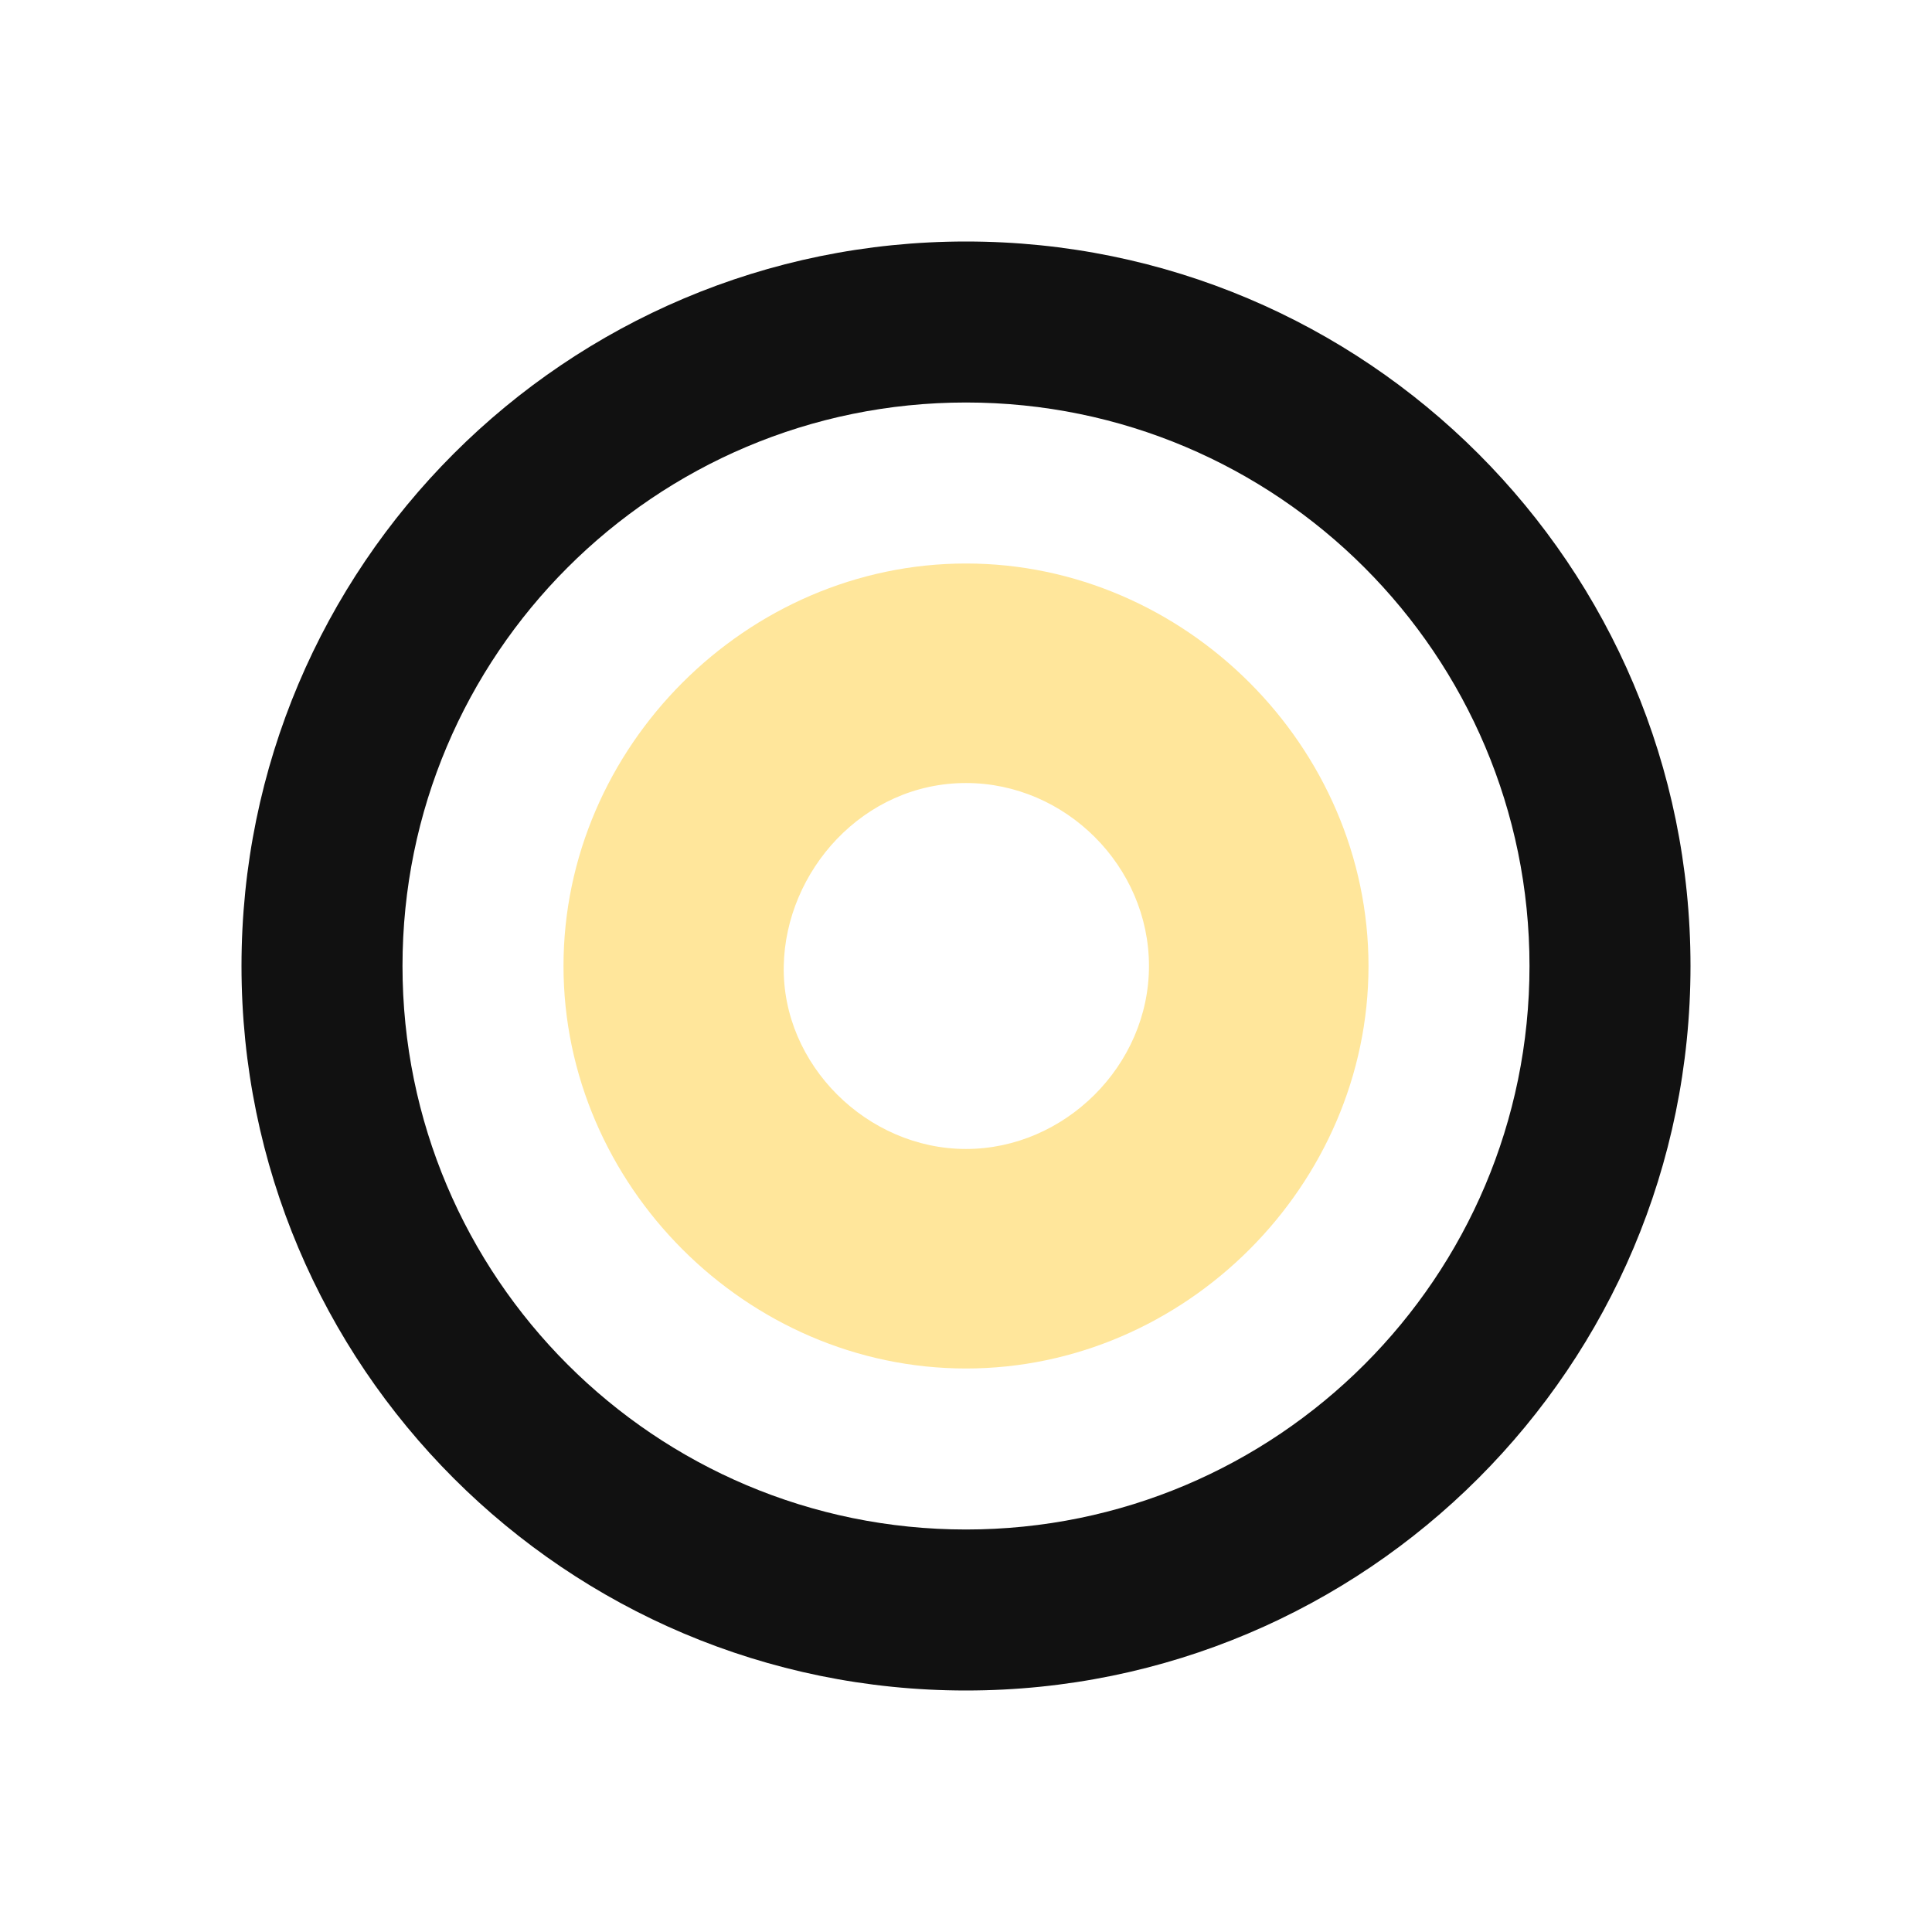
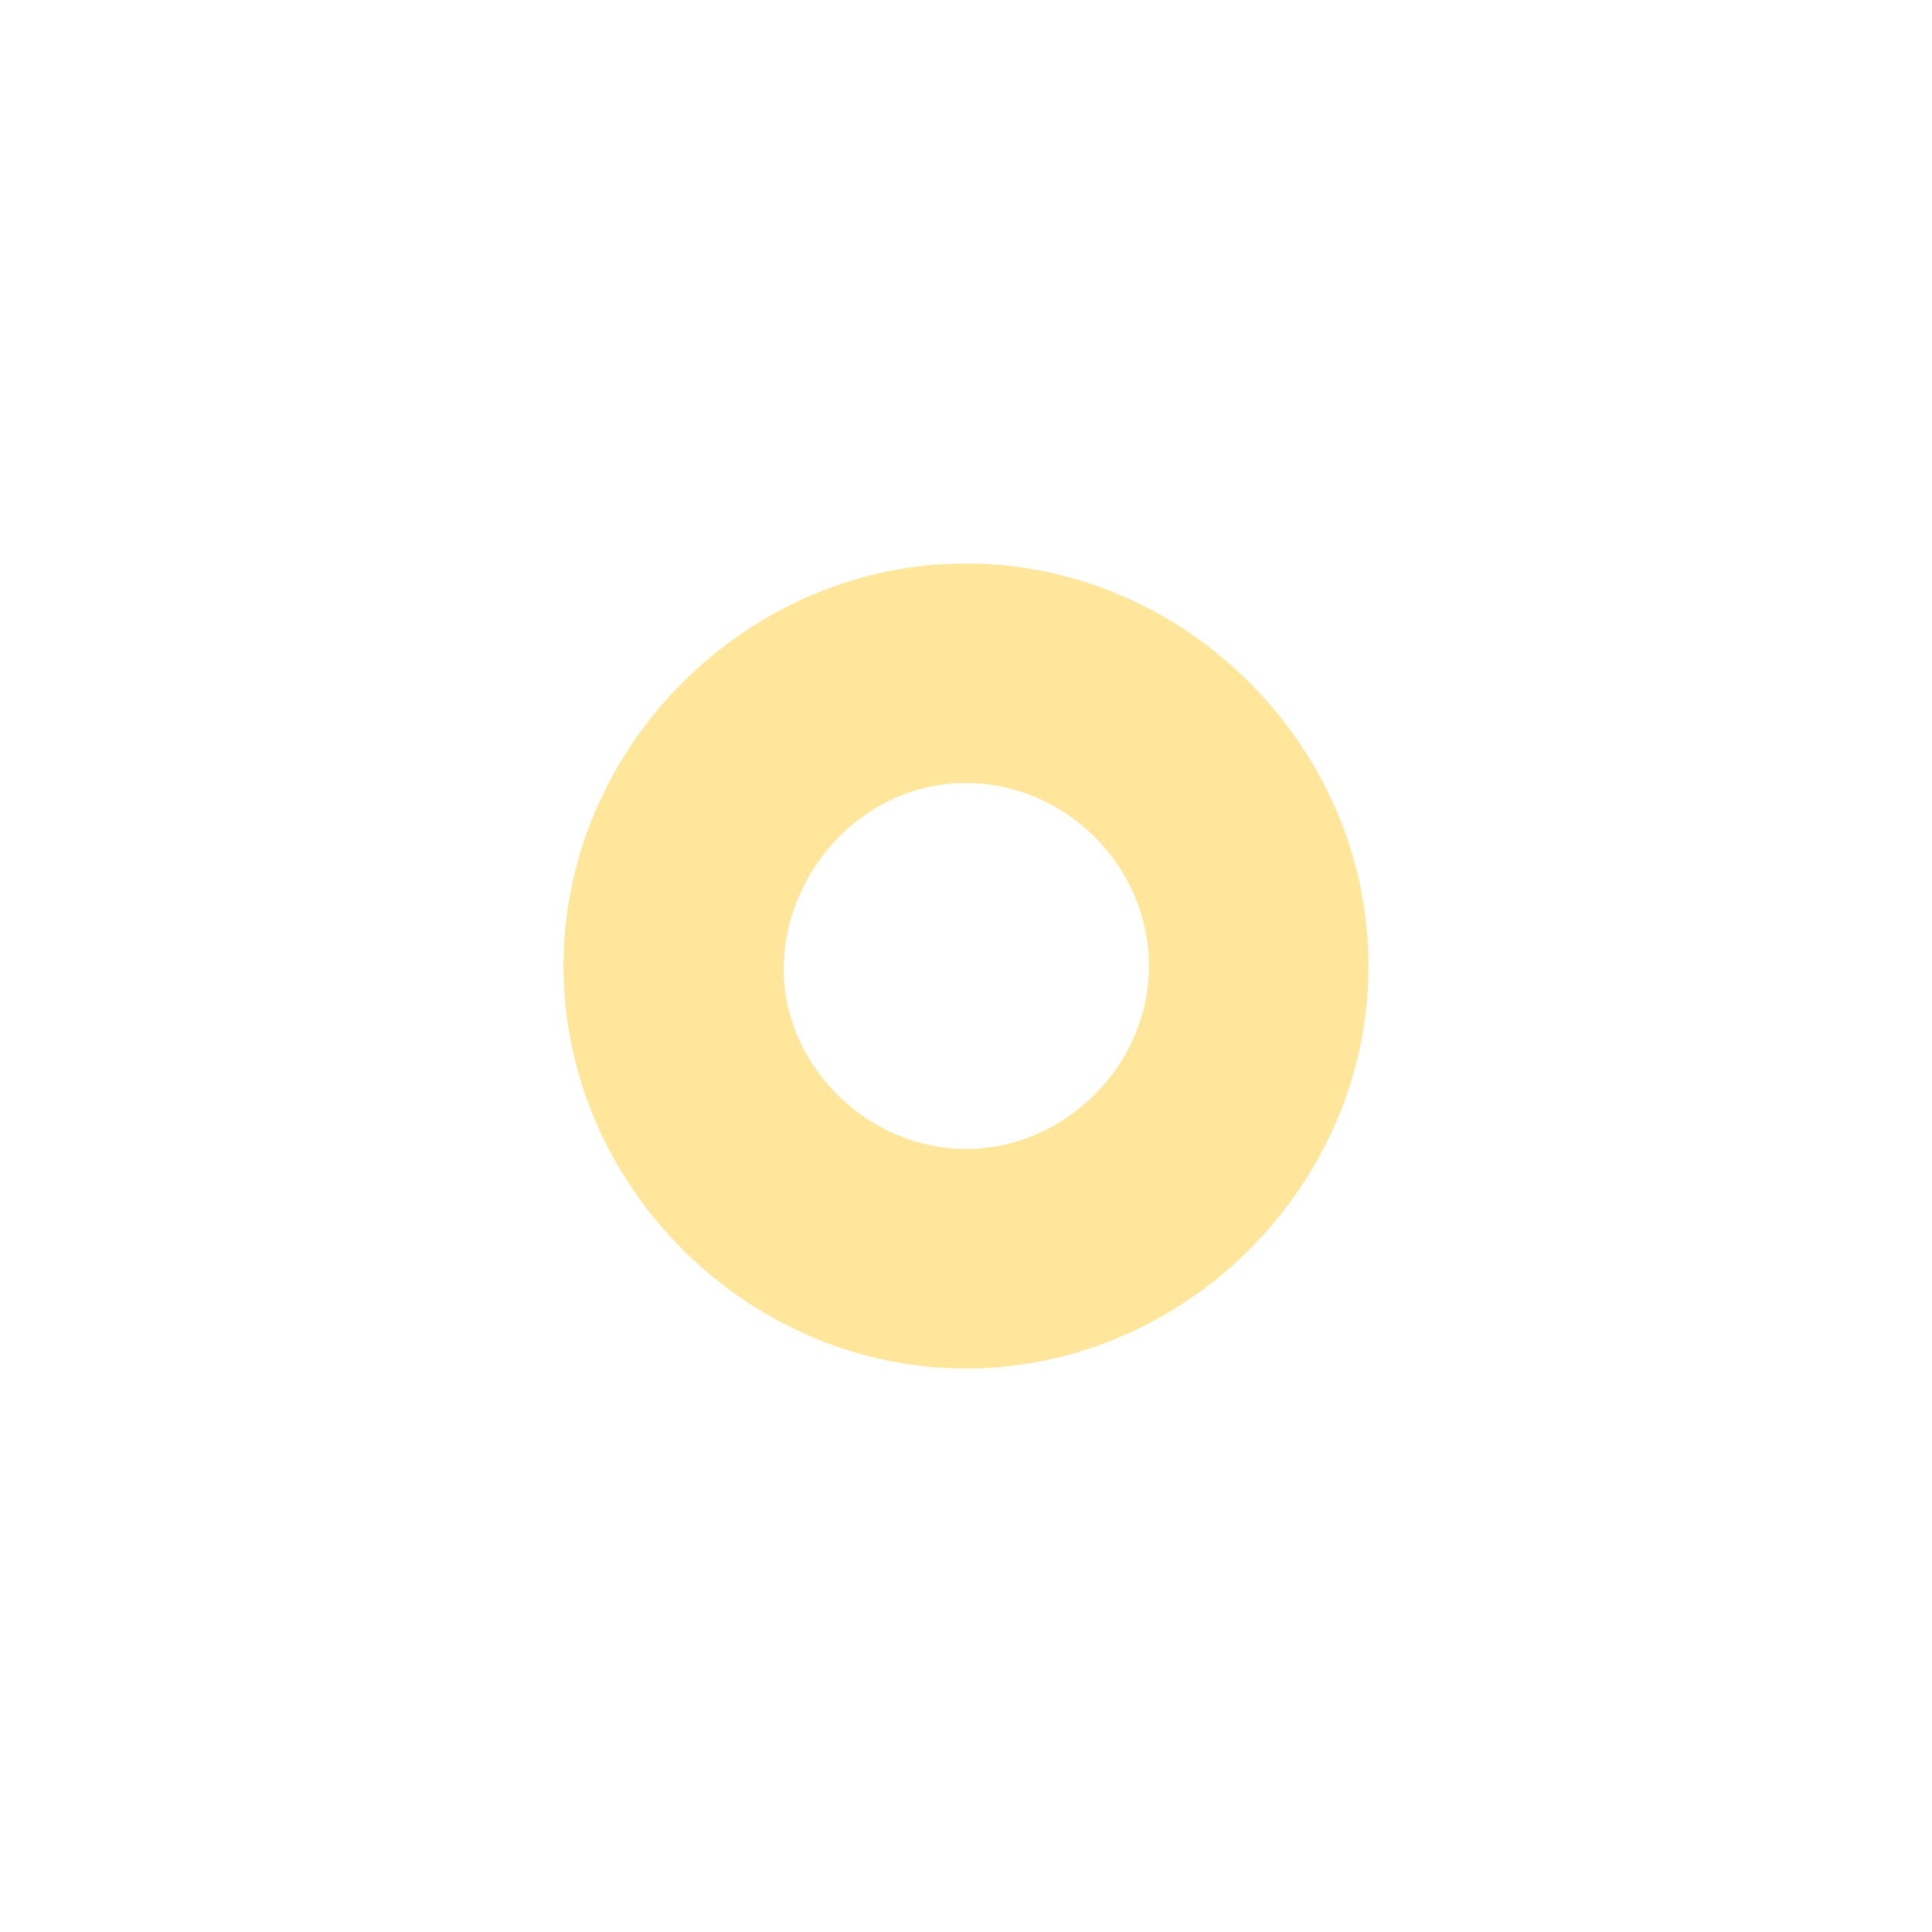
<svg xmlns="http://www.w3.org/2000/svg" width="24" height="24" viewBox="0 0 24 24" fill="none">
-   <path fill-rule="evenodd" clip-rule="evenodd" d="M12 5c-3.866 0-7 3.134-7 7s3.134 7 7 7 7-3.134 7-7-3.134-7-7-7zm-9 7c0-4.971 4.029-9 9-9s9 4.029 9 9-4.029 9-9 9-9-4.029-9-9z" fill="#111" />
  <path fill-rule="evenodd" clip-rule="evenodd" d="M12 9.727c-1.278 0-2.242 1.095-2.264 2.273-.023 1.226 1.036 2.273 2.264 2.273 1.225 0 2.273-1.036 2.273-2.273 0-1.238-1.035-2.273-2.273-2.273zM12 7c2.723 0 5 2.277 5 5s-2.277 5-5 5-5-2.277-5-5 2.277-5 5-5z" fill="#FFE69B" />
</svg>